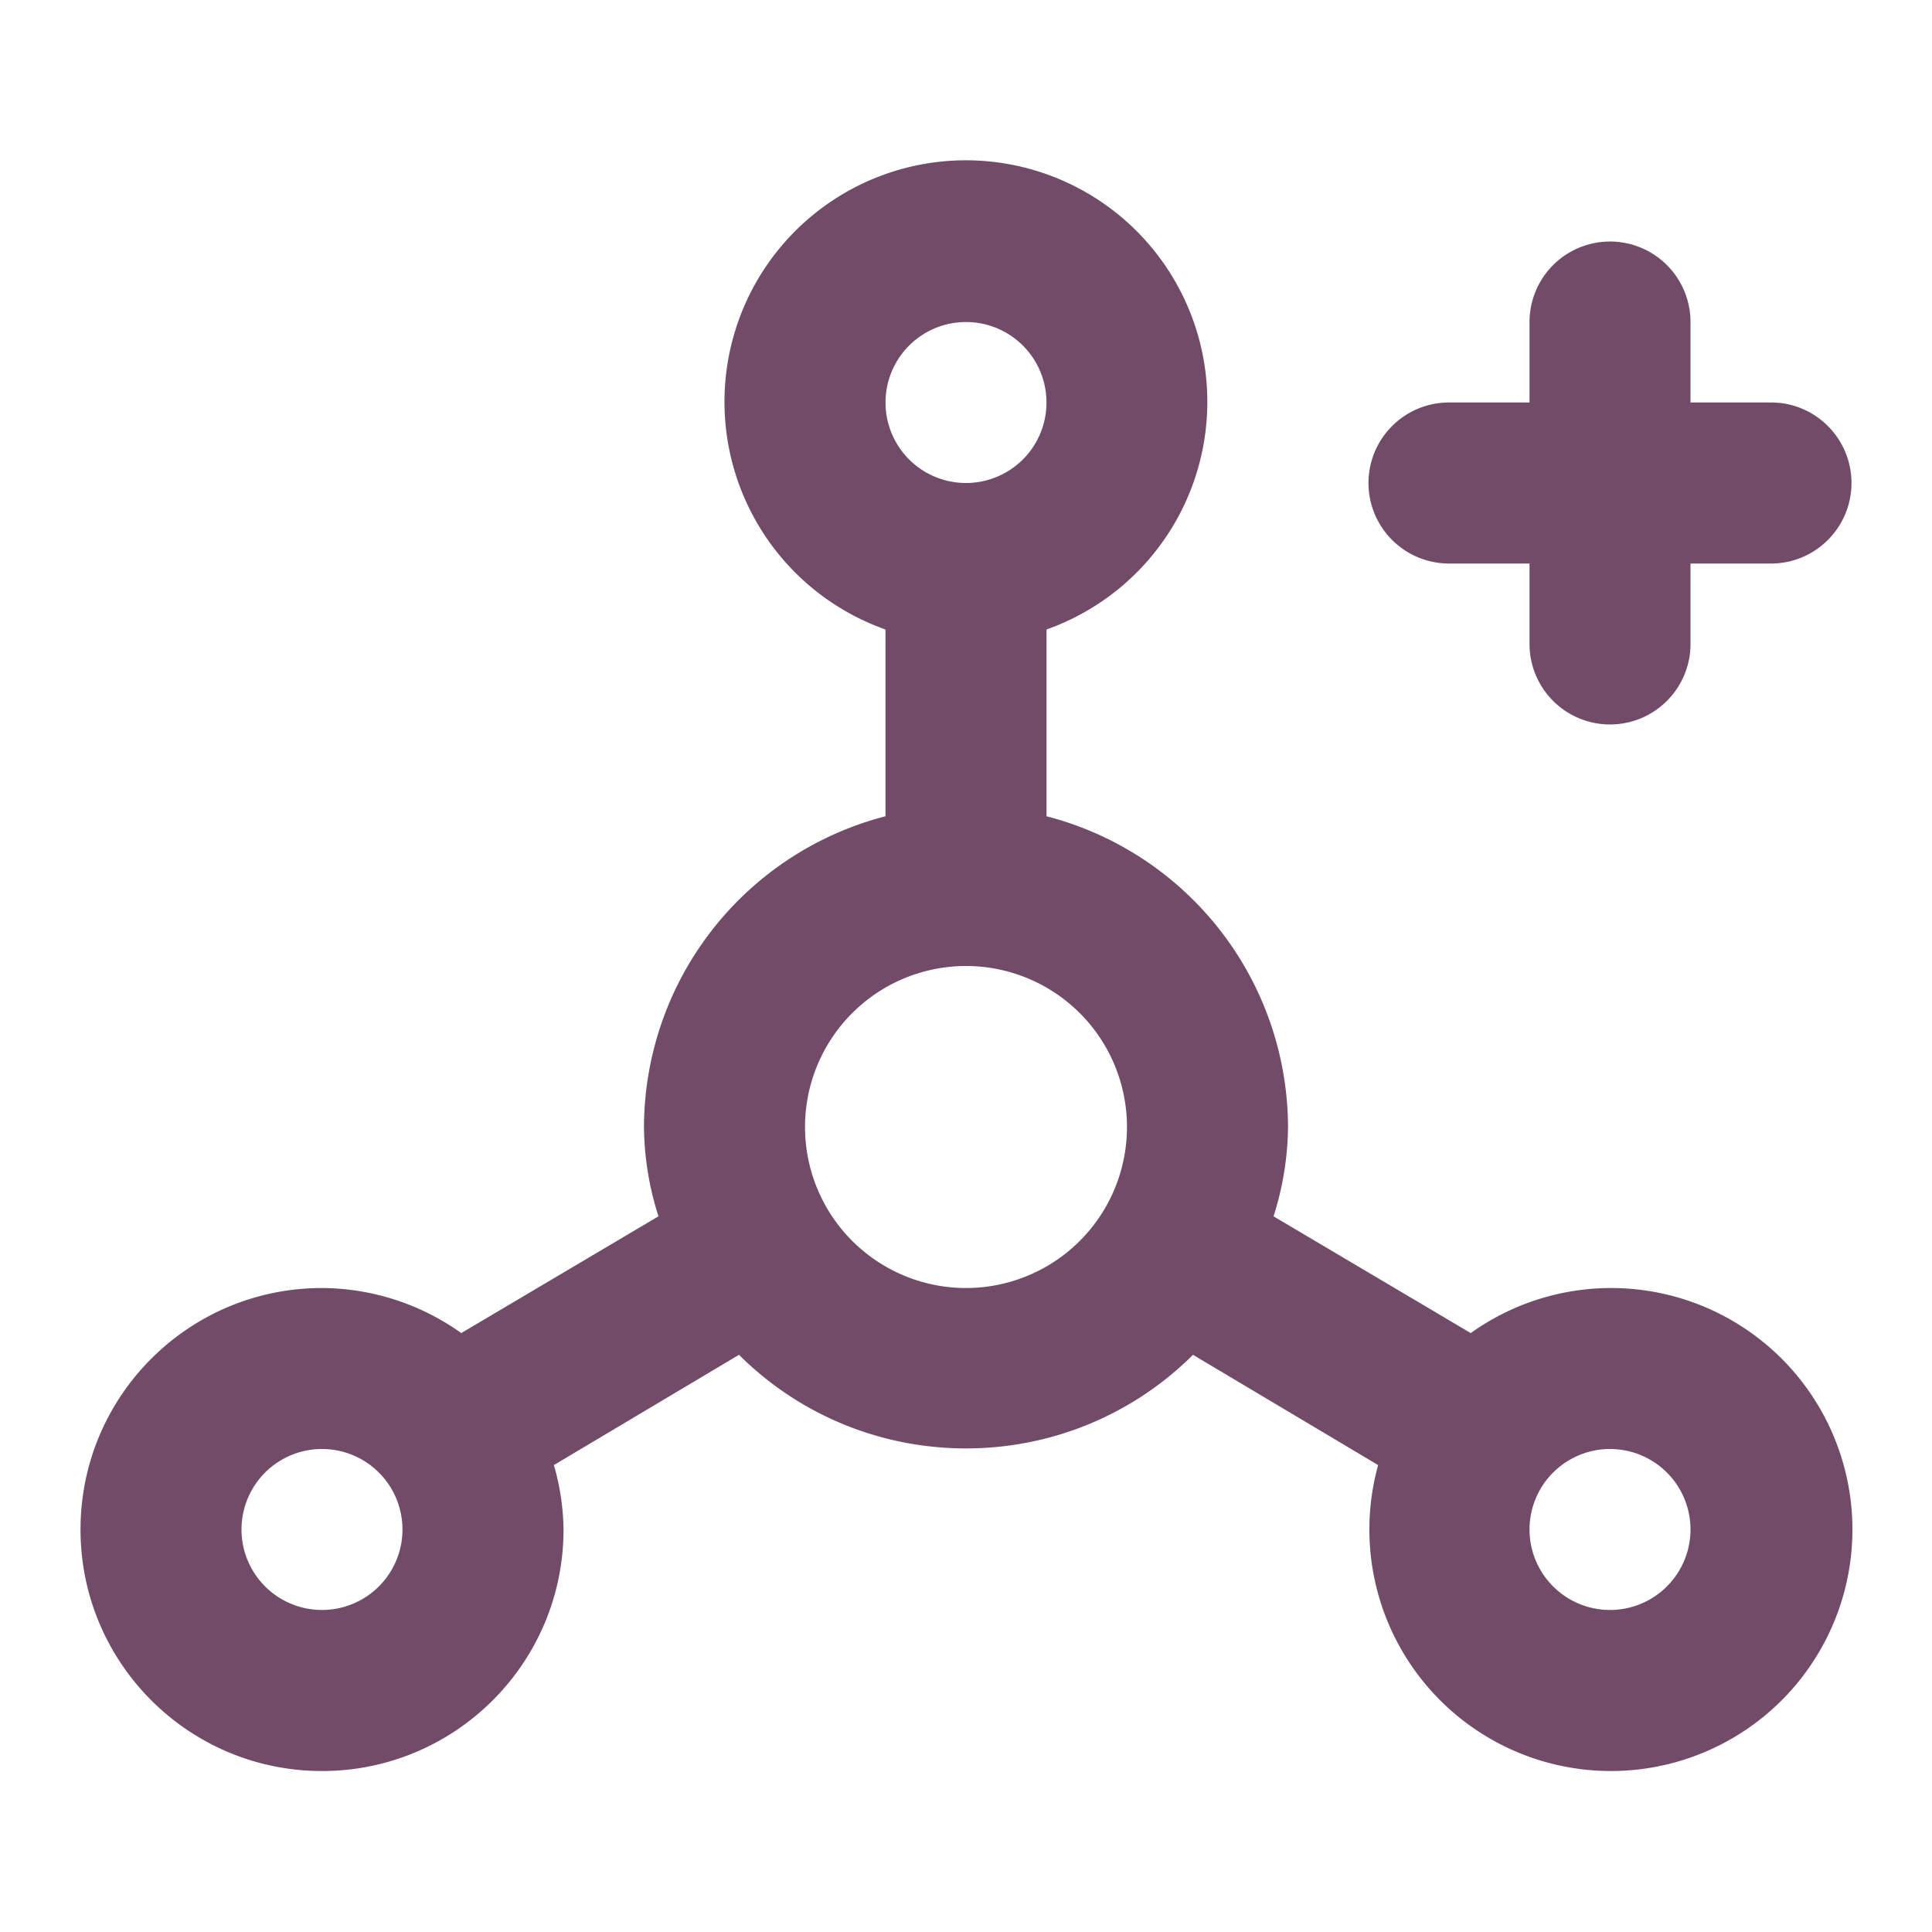
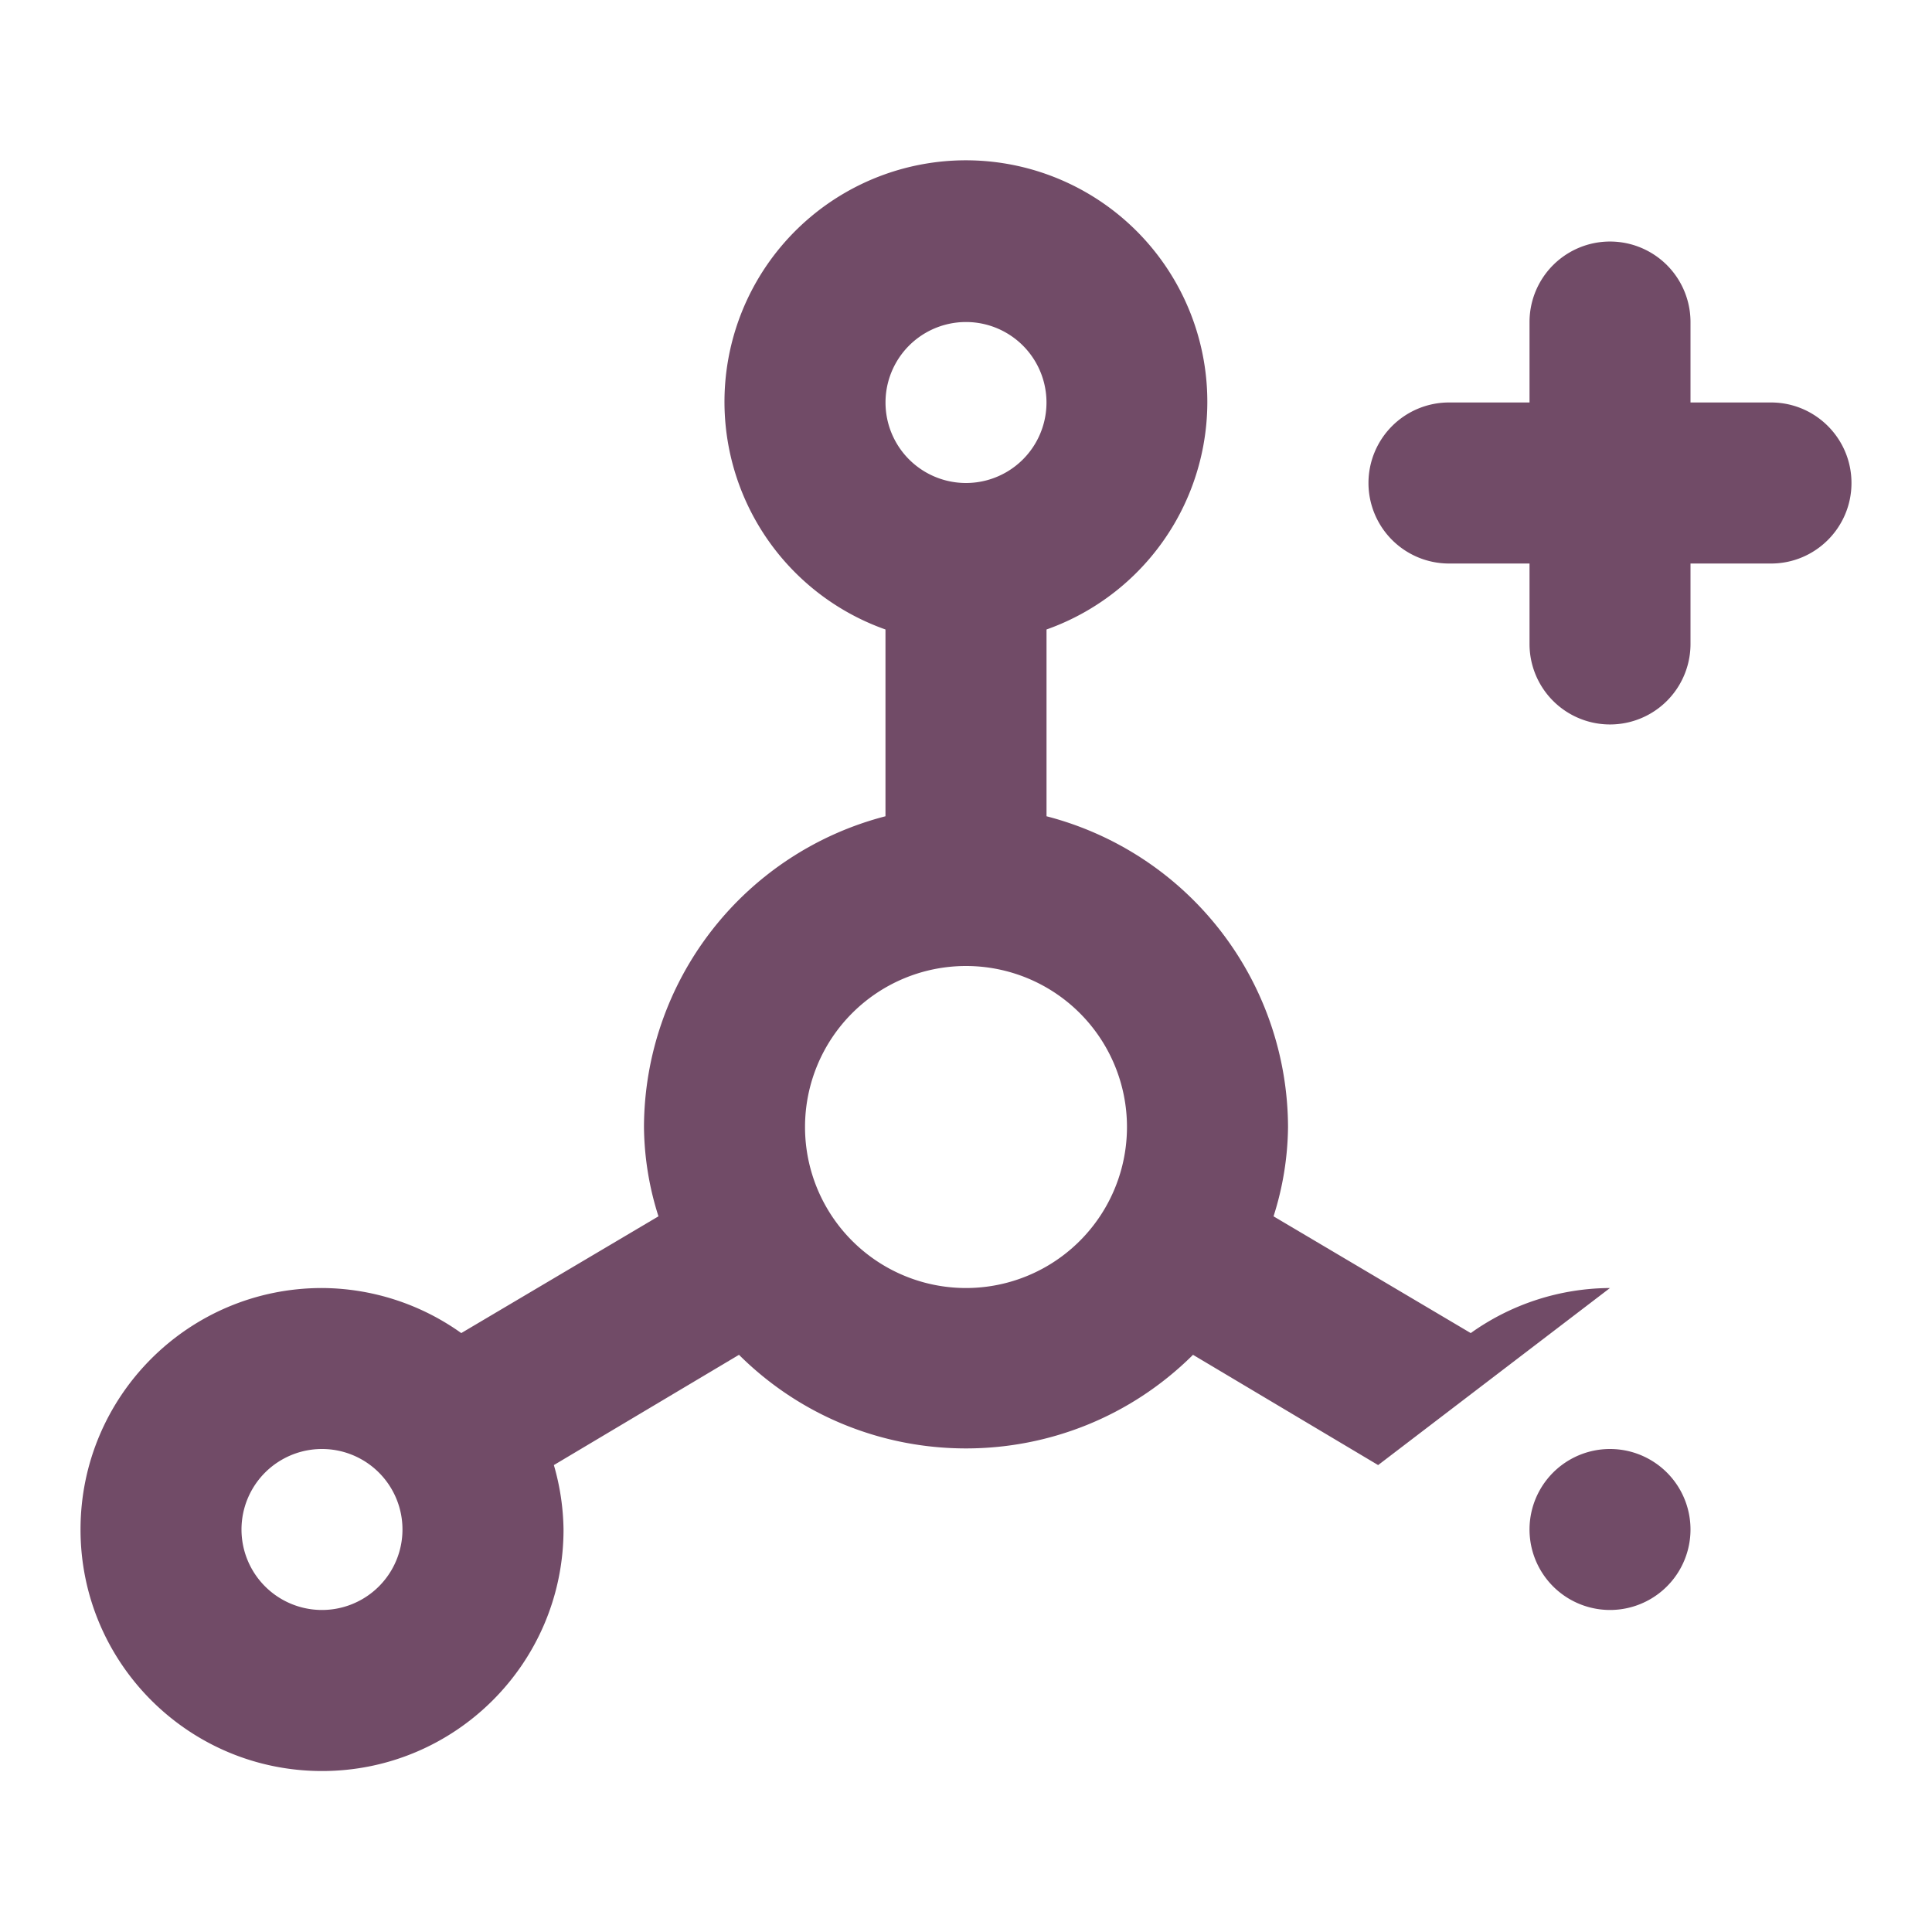
<svg xmlns="http://www.w3.org/2000/svg" width="100" height="100">
-   <path d="M75 29.168h4.168v4.164a4.166 4.166 0 1 0 8.332 0v-4.164h4.168c2.3 0 4.164-1.867 4.164-4.168 0-2.3-1.863-4.168-4.164-4.168H87.5v-4.164a4.166 4.166 0 1 0-8.332 0v4.164H75A4.17 4.17 0 0 0 70.832 25 4.17 4.17 0 0 0 75 29.168m8.332 37.5A12.5 12.5 0 0 0 76.125 69l-10.207-6.043c.48-1.492.734-3.055.75-4.625a16.67 16.67 0 0 0-12.5-16.082v-9.668A12.502 12.502 0 0 0 50 8.297a12.5 12.5 0 0 0-4.168 24.285v9.668a16.67 16.67 0 0 0-12.5 16.082c.016 1.57.27 3.133.75 4.625L23.875 69a12.5 12.5 0 0 0-7.207-2.332c-6.906 0-12.5 5.594-12.5 12.5 0 6.902 5.594 12.5 12.5 12.5 6.902 0 12.5-5.598 12.5-12.5a12.5 12.5 0 0 0-.5-3.336l9.582-5.707c6.5 6.46 17 6.46 23.5 0l9.582 5.707a12.502 12.502 0 0 0 19.637 13.27 12.5 12.5 0 0 0 4.246-13.961 12.49 12.49 0 0 0-11.883-8.473M16.668 83.332A4.166 4.166 0 1 1 16.664 75a4.166 4.166 0 0 1 .004 8.332M50 16.668A4.166 4.166 0 1 1 50 25a4.166 4.166 0 1 1 0-8.332m0 50a8.333 8.333 0 0 1-8.332-8.336 8.332 8.332 0 0 1 16.664 0A8.333 8.333 0 0 1 50 66.668m33.332 16.664A4.166 4.166 0 1 1 83.336 75a4.166 4.166 0 0 1-.004 8.332m0 0" style="stroke:none;fill-rule:nonzero;fill:#714b67;fill-opacity:1" />
+   <path d="M75 29.168h4.168v4.164a4.166 4.166 0 1 0 8.332 0v-4.164h4.168c2.3 0 4.164-1.867 4.164-4.168 0-2.3-1.863-4.168-4.164-4.168H87.5v-4.164a4.166 4.166 0 1 0-8.332 0v4.164H75A4.17 4.17 0 0 0 70.832 25 4.17 4.17 0 0 0 75 29.168m8.332 37.5A12.5 12.5 0 0 0 76.125 69l-10.207-6.043c.48-1.492.734-3.055.75-4.625a16.67 16.67 0 0 0-12.5-16.082v-9.668A12.502 12.502 0 0 0 50 8.297a12.5 12.5 0 0 0-4.168 24.285v9.668a16.67 16.67 0 0 0-12.5 16.082c.016 1.57.27 3.133.75 4.625L23.875 69a12.5 12.5 0 0 0-7.207-2.332c-6.906 0-12.5 5.594-12.5 12.5 0 6.902 5.594 12.5 12.5 12.5 6.902 0 12.5-5.598 12.5-12.5a12.5 12.5 0 0 0-.5-3.336l9.582-5.707c6.5 6.46 17 6.46 23.5 0l9.582 5.707M16.668 83.332A4.166 4.166 0 1 1 16.664 75a4.166 4.166 0 0 1 .004 8.332M50 16.668A4.166 4.166 0 1 1 50 25a4.166 4.166 0 1 1 0-8.332m0 50a8.333 8.333 0 0 1-8.332-8.336 8.332 8.332 0 0 1 16.664 0A8.333 8.333 0 0 1 50 66.668m33.332 16.664A4.166 4.166 0 1 1 83.336 75a4.166 4.166 0 0 1-.004 8.332m0 0" style="stroke:none;fill-rule:nonzero;fill:#714b67;fill-opacity:1" />
</svg>